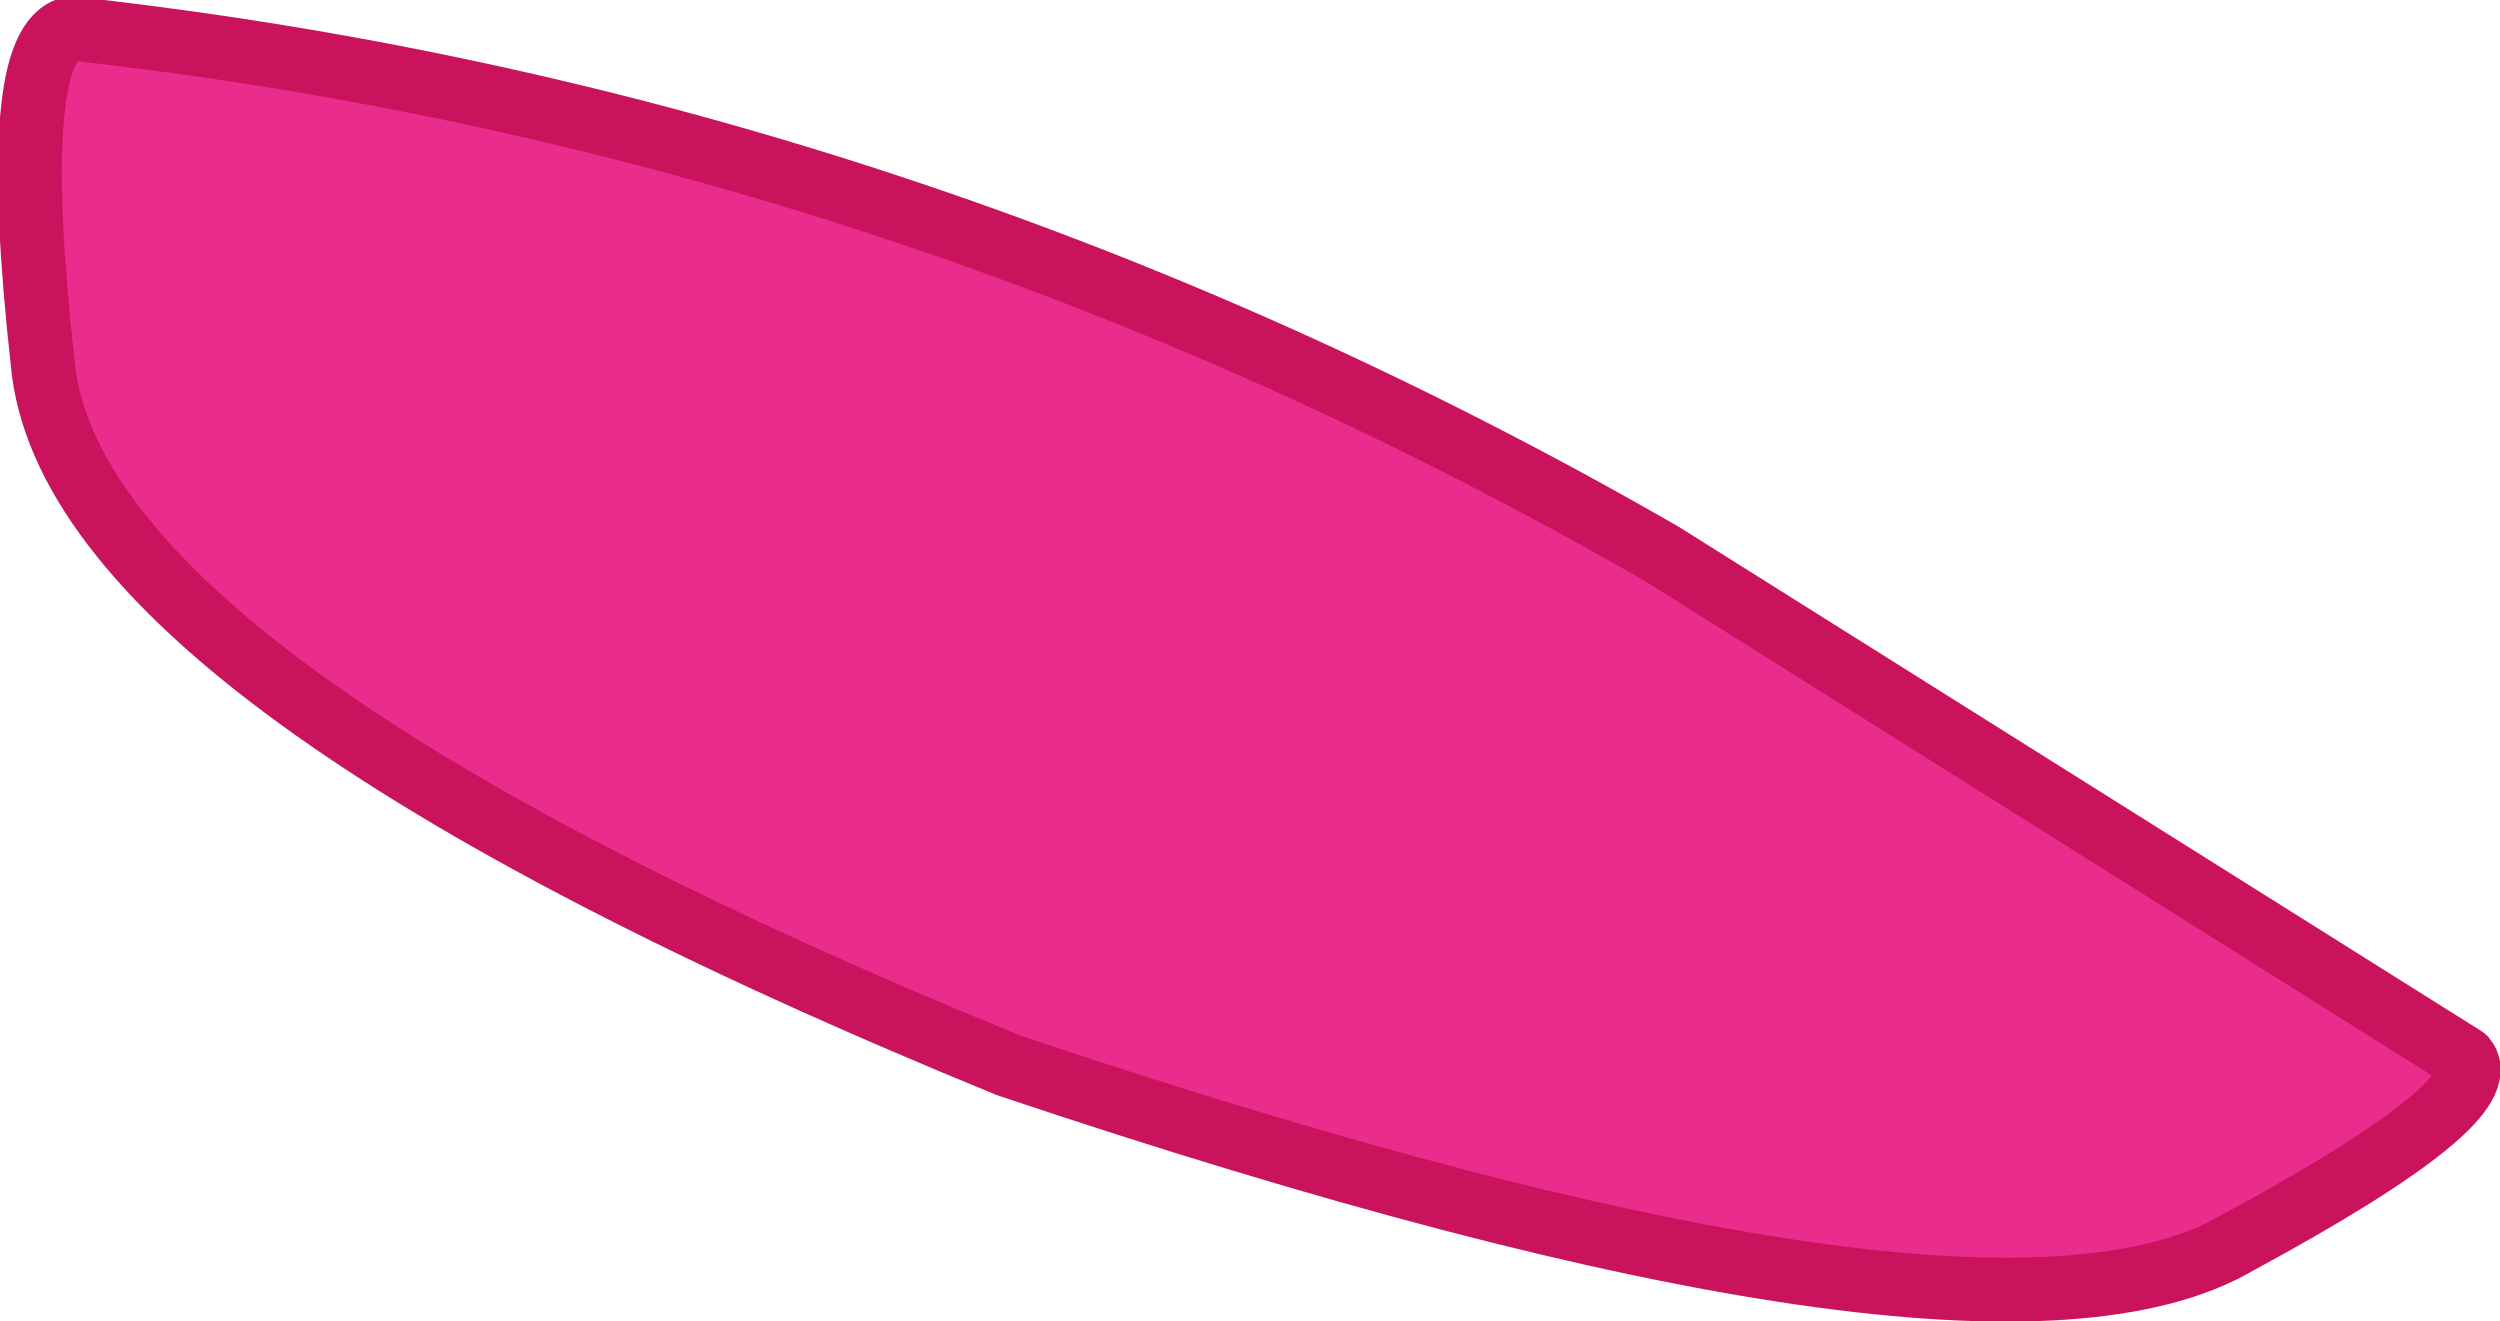
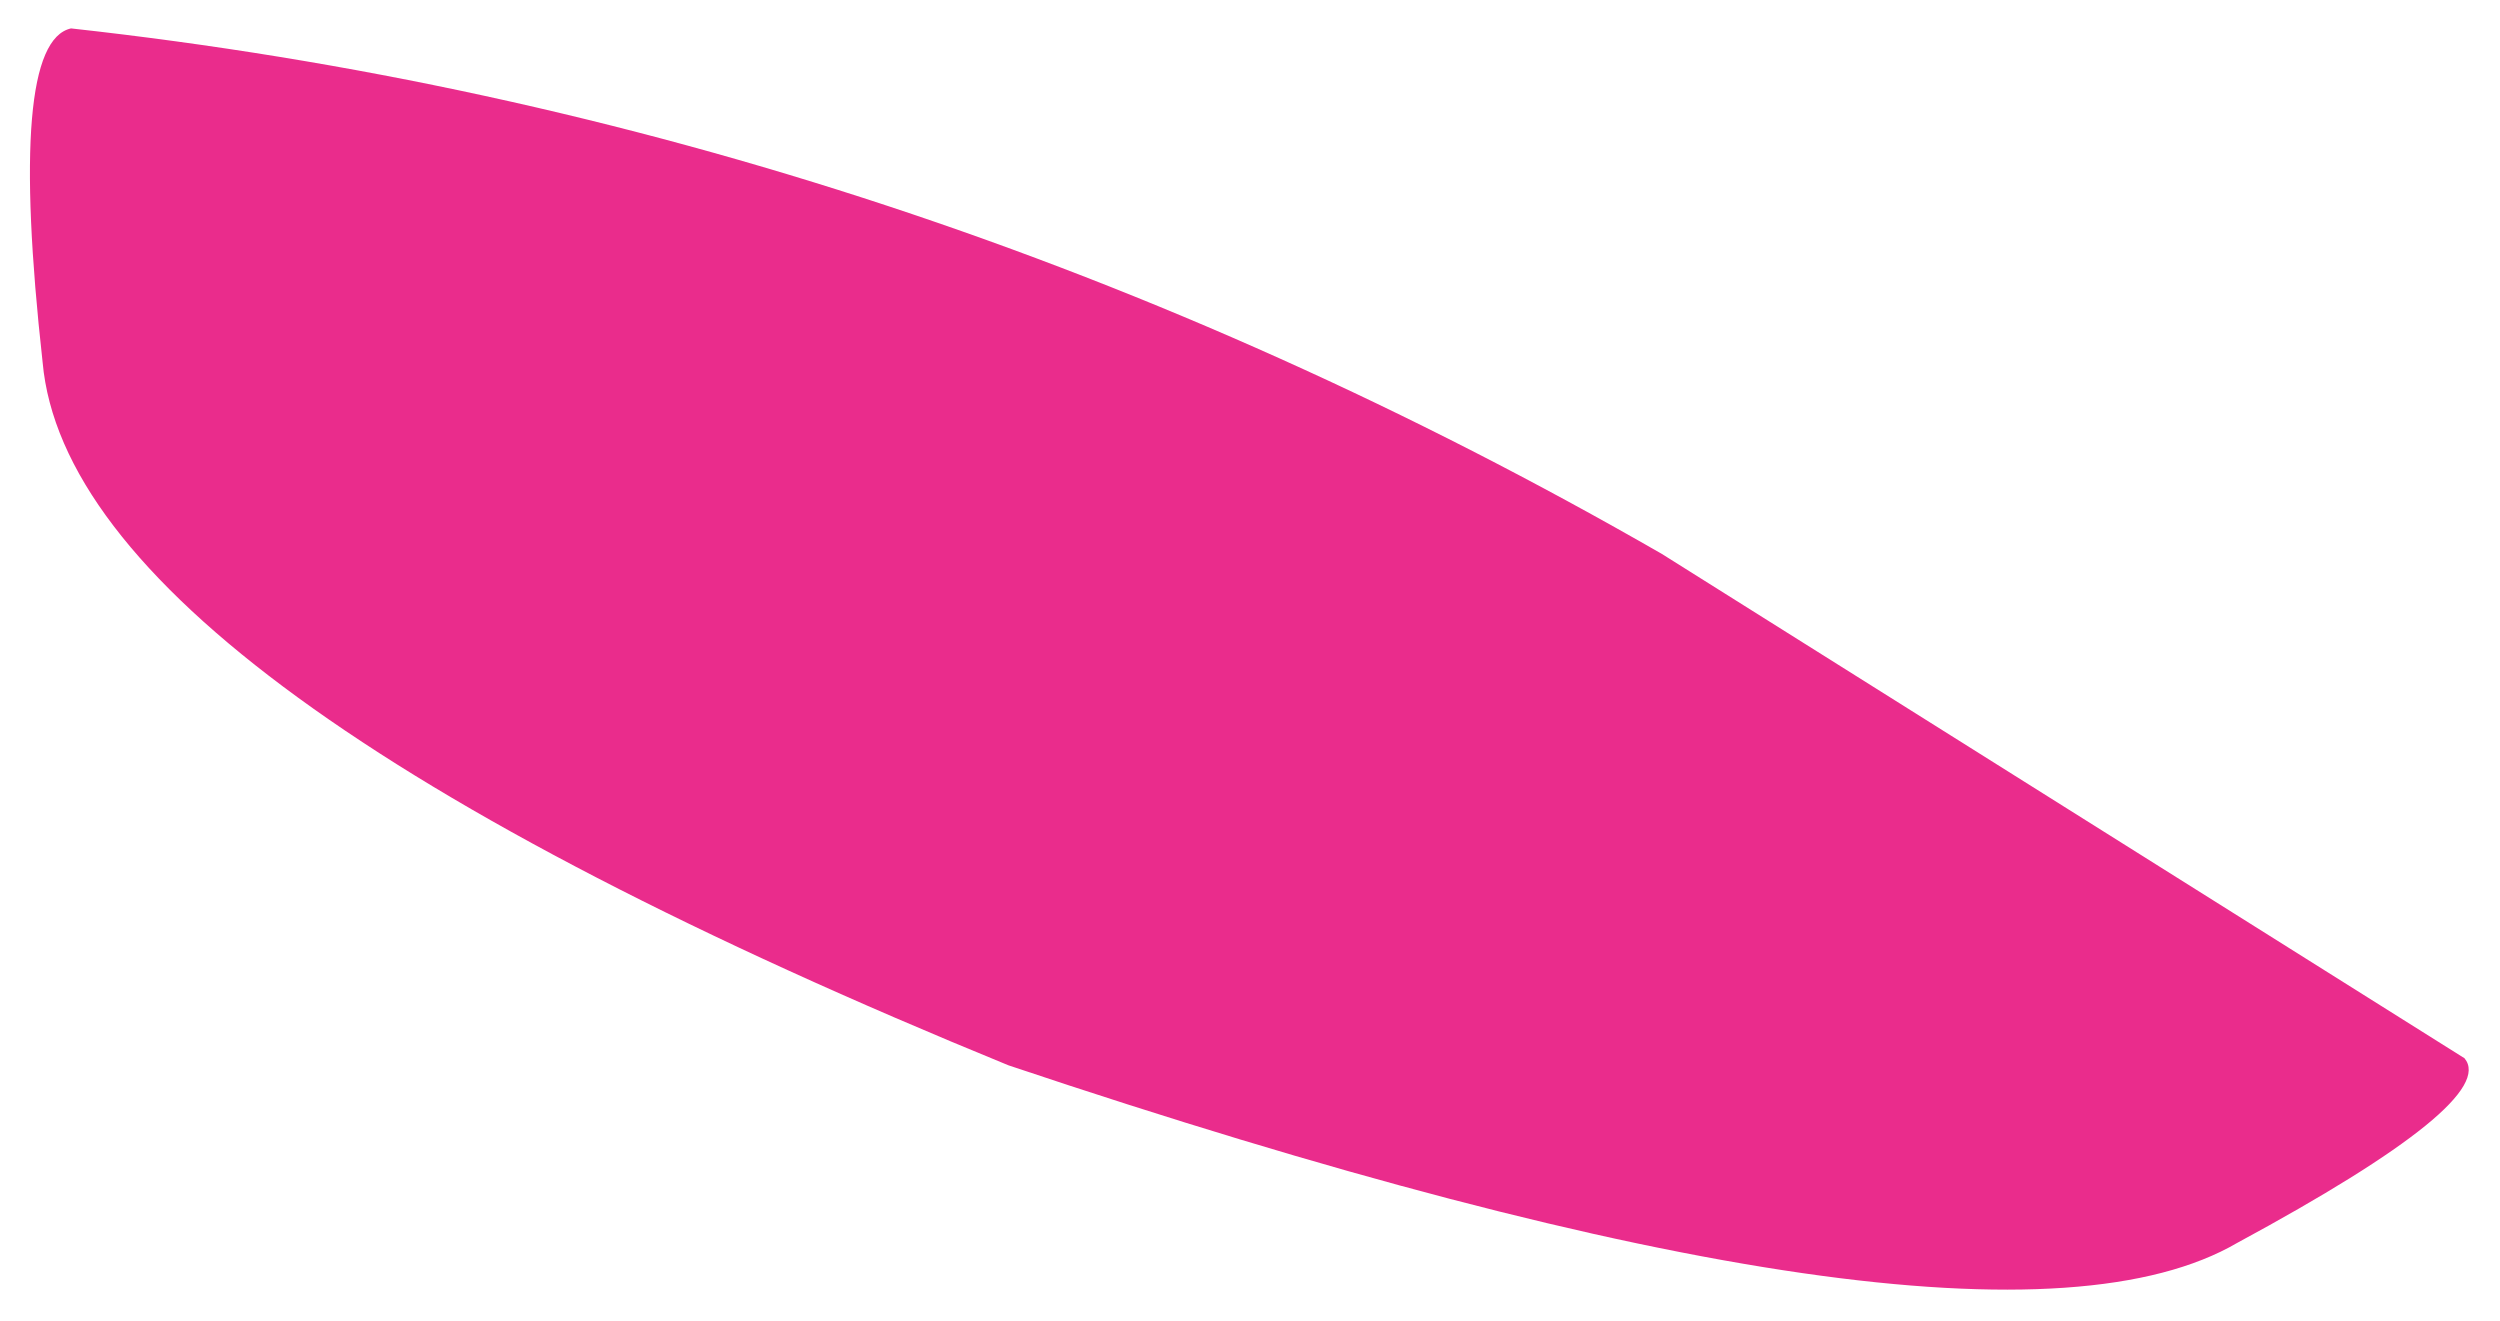
<svg xmlns="http://www.w3.org/2000/svg" height="9.3px" width="17.6px">
  <g transform="matrix(1.0, 0.0, 0.0, 1.0, 0.0, -0.05)">
    <path d="M0.5 0.25 Q6.4 0.9 11.7 3.95 L17.35 7.5 Q17.6 7.8 15.75 8.8 13.95 9.85 7.1 7.55 0.5 4.85 0.3 2.6 0.05 0.35 0.5 0.25" fill="#ea2c8c" fill-rule="evenodd" stroke="none" />
-     <path d="M0.5 0.25 Q0.05 0.35 0.3 2.6 0.5 4.85 7.1 7.55 13.95 9.85 15.75 8.8 17.6 7.8 17.35 7.5 L11.7 3.95 Q6.4 0.9 0.5 0.25 Z" fill="none" stroke="#c9145d" stroke-linecap="round" stroke-linejoin="round" stroke-width="0.45" />
  </g>
</svg>